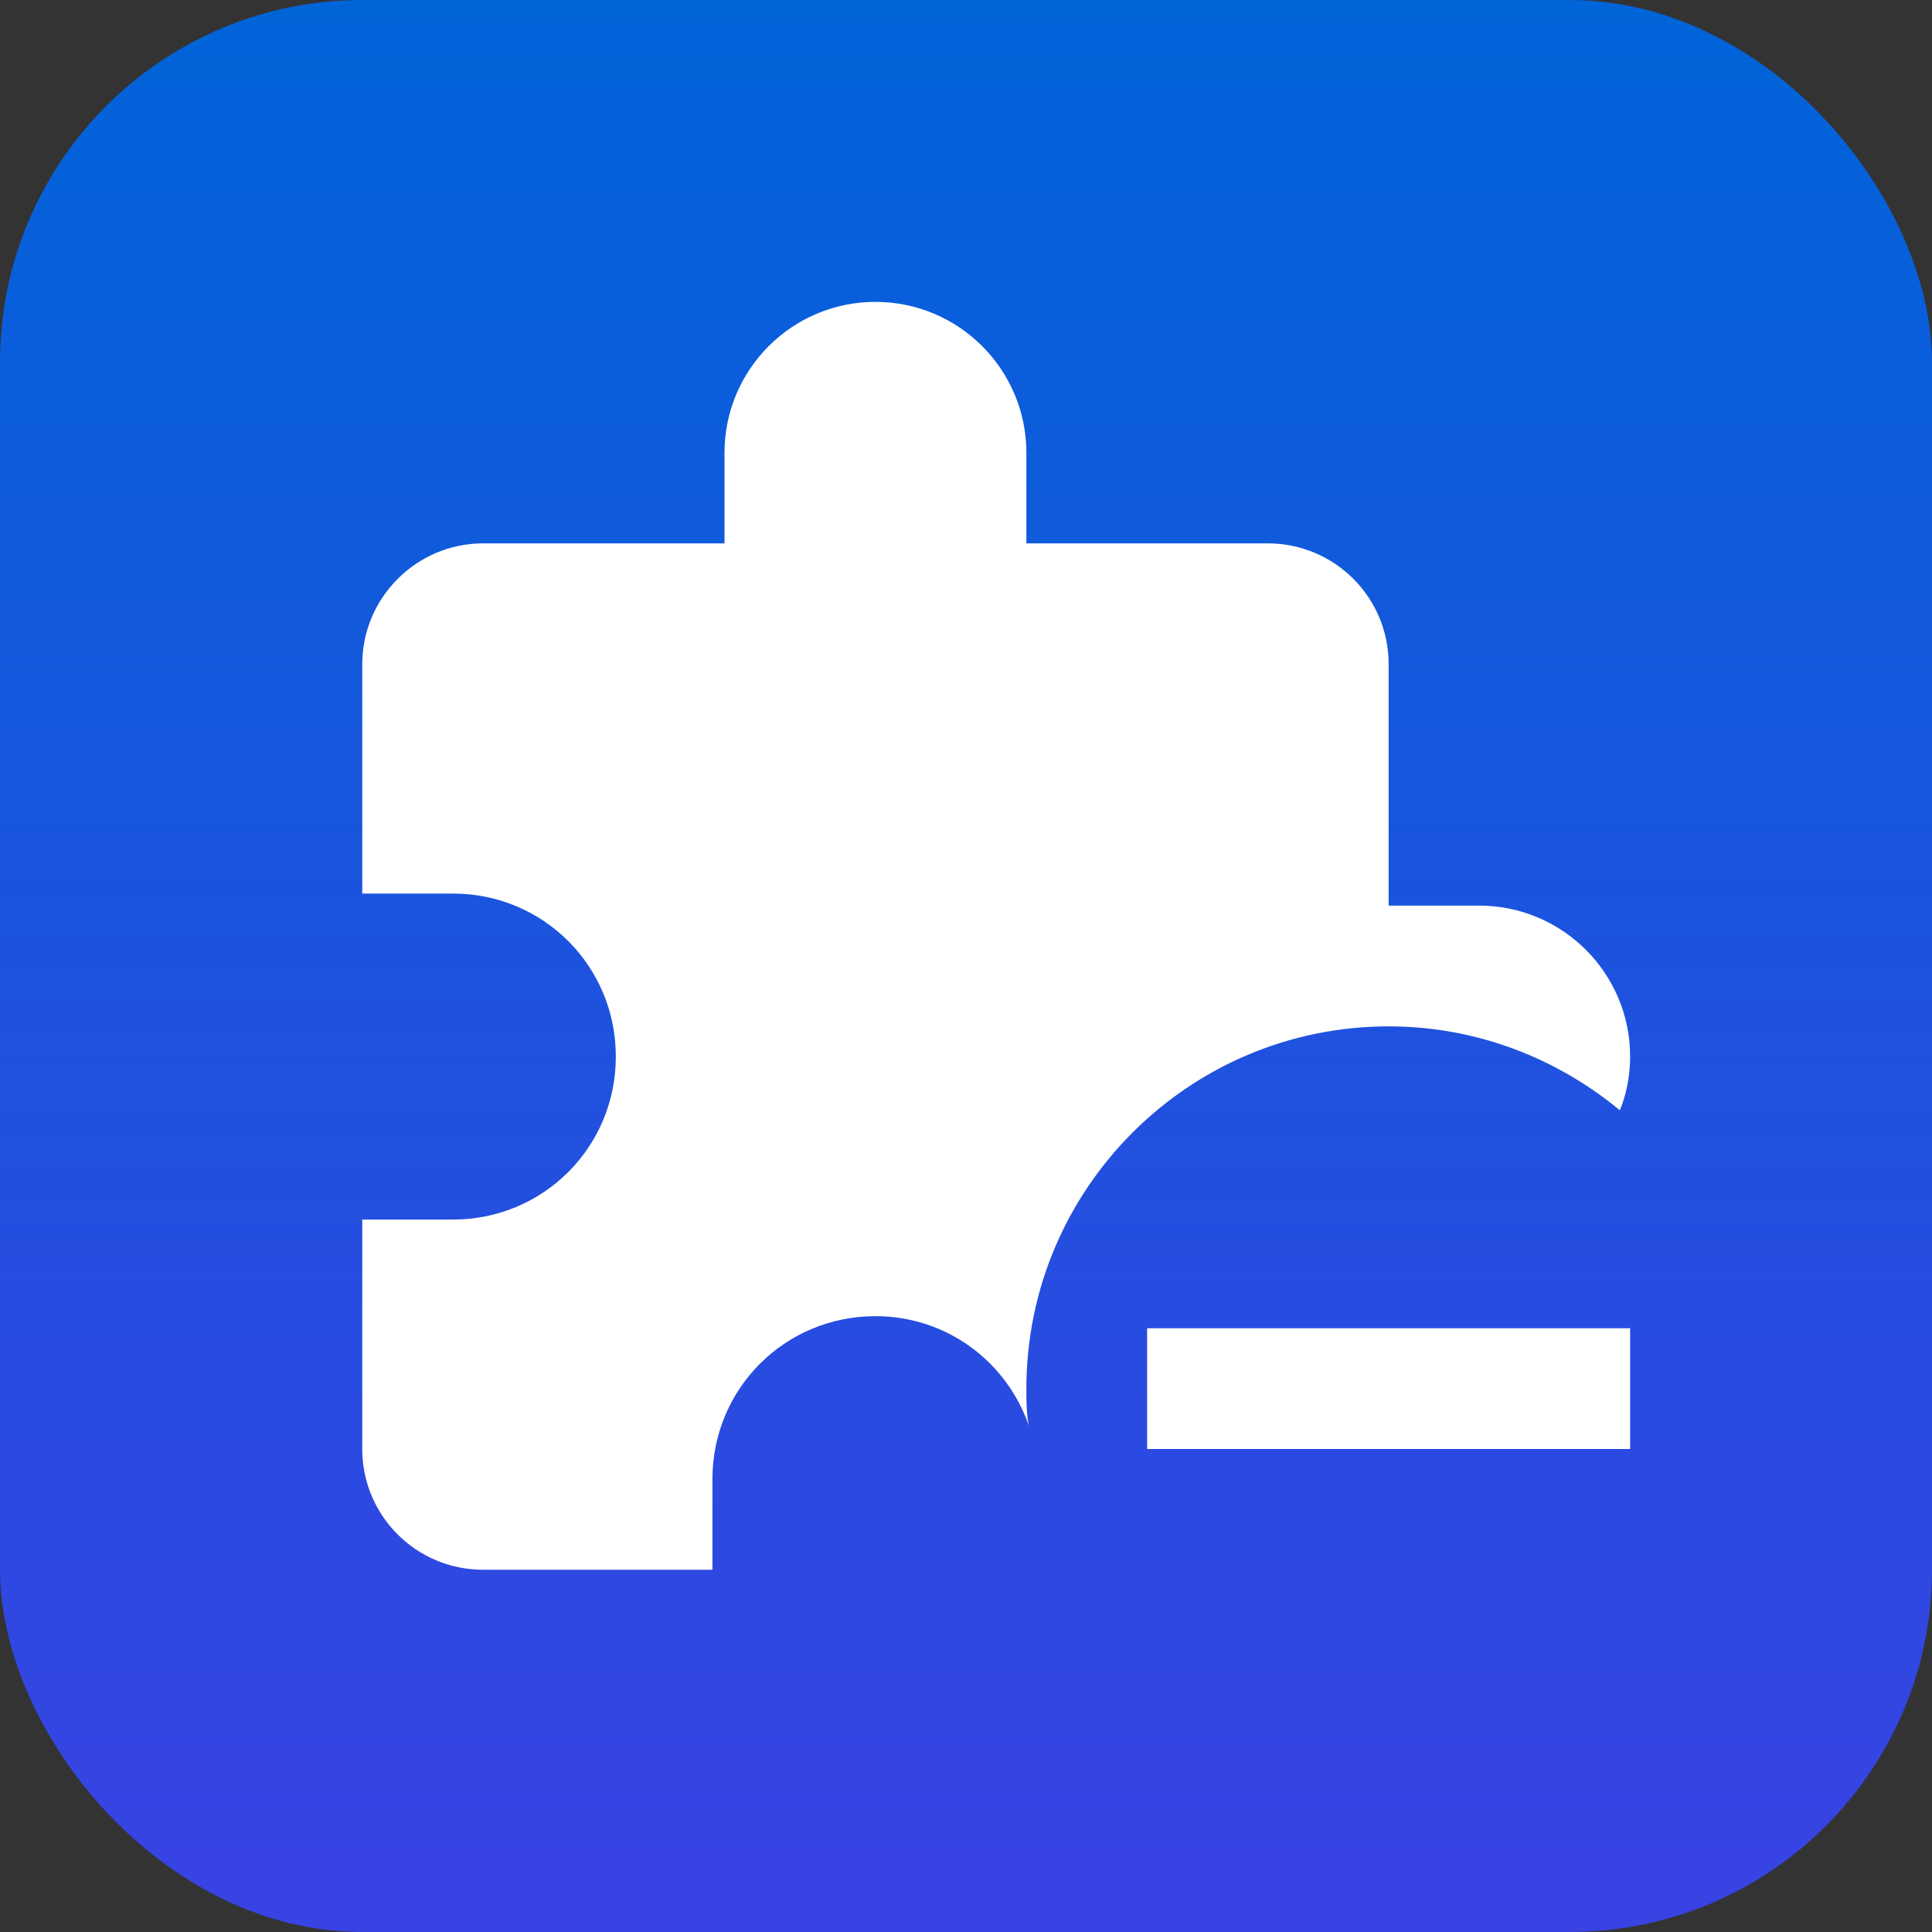
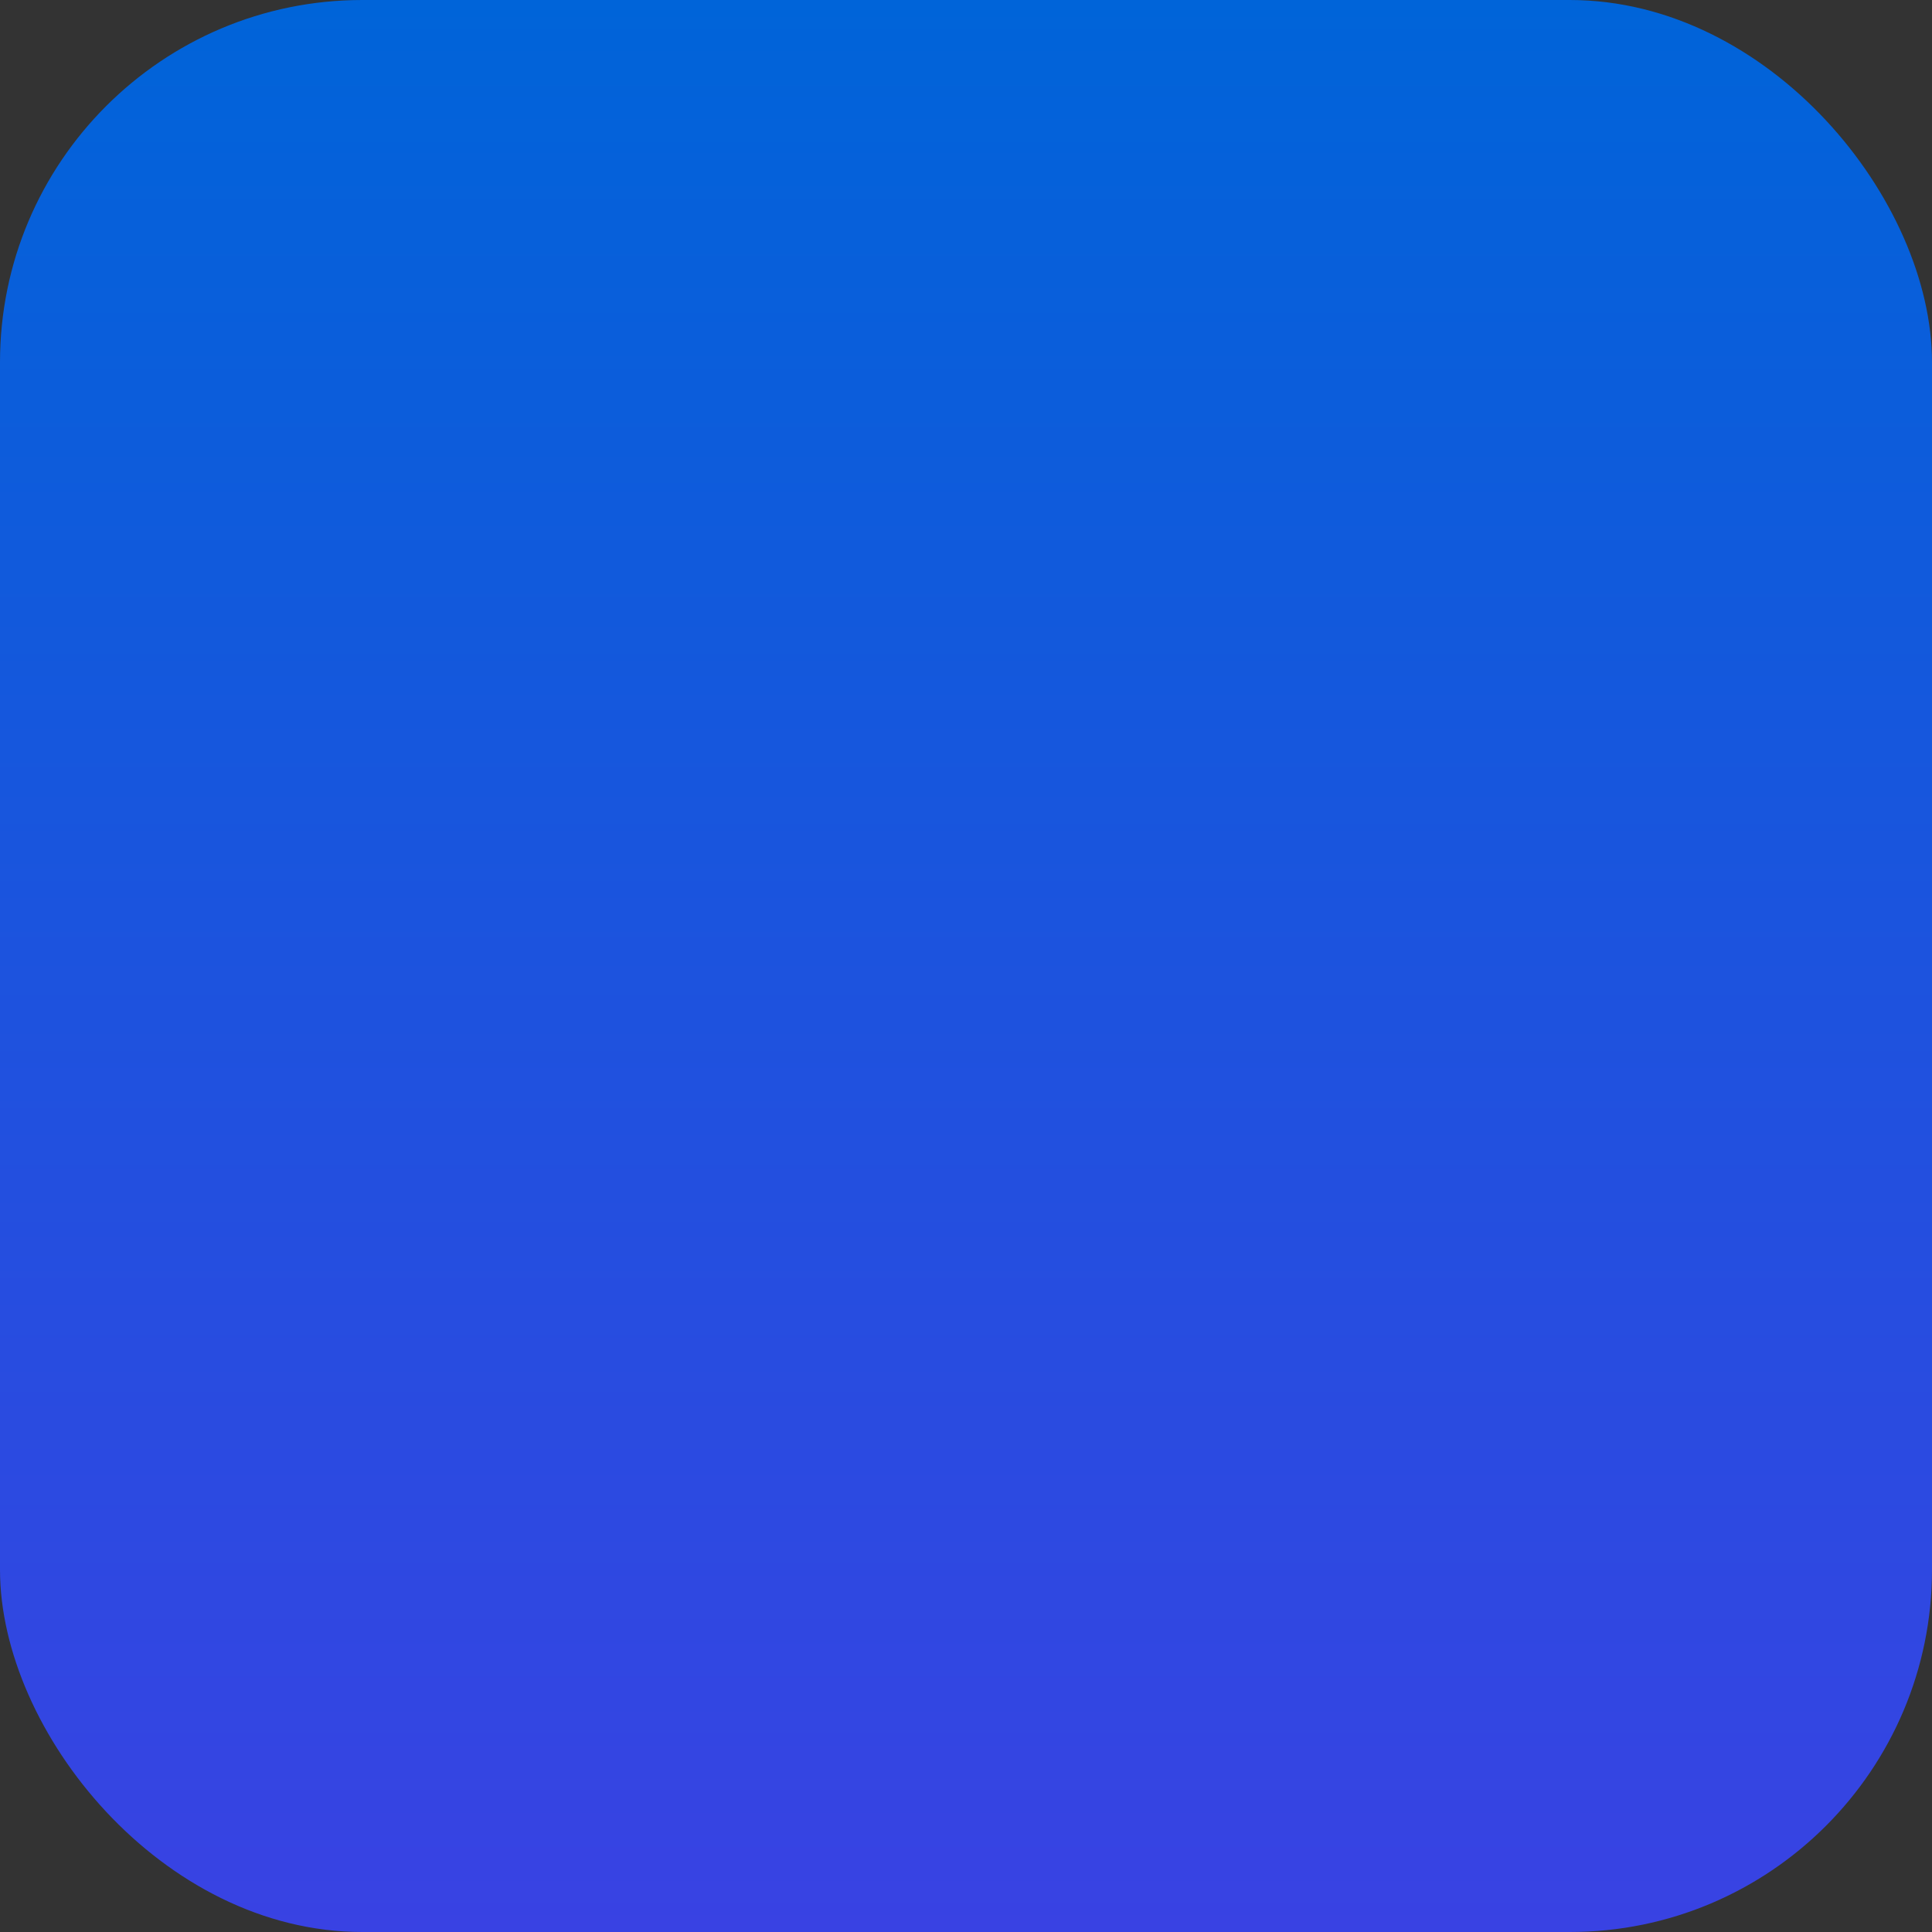
<svg xmlns="http://www.w3.org/2000/svg" width="32" height="32" viewBox="0 0 32 32" fill="none">
  <rect x="0" y="0" width="32" height="32" fill="#333333" stroke="none" />
  <rect width="32" height="32" rx="6" fill="url(#paint0_linear_940_9605)" />
-   <path d="M17.04 23.61C16.67 22.55 15.68 21.8 14.5 21.8C13 21.8 11.8 23 11.8 24.5V26H8C6.9 26 6 25.11 6 24V20.2H7.5C9 20.2 10.2 19 10.2 17.5C10.2 16 9 14.8 7.5 14.8H6V11C6 9.9 6.9 9 8 9H12V7.5C12 6.12 13.12 5 14.5 5C15.88 5 17 6.12 17 7.5V9H21C22.1 9 23 9.89 23 11V15H24.5C25.88 15 27 16.12 27 17.5C27 17.82 26.94 18.12 26.83 18.39C25.79 17.53 24.46 17 23 17C19.69 17 17 19.69 17 23C17 23.2 17 23.41 17.04 23.61ZM19 22V24H27V22H19Z" fill="white" />
  <defs>
    <linearGradient id="paint0_linear_940_9605" x1="16" y1="0" x2="16" y2="32" gradientUnits="userSpaceOnUse">
      <stop stop-color="#0064D9" />
      <stop offset="1" stop-color="#3942E3" />
    </linearGradient>
  </defs>
</svg>